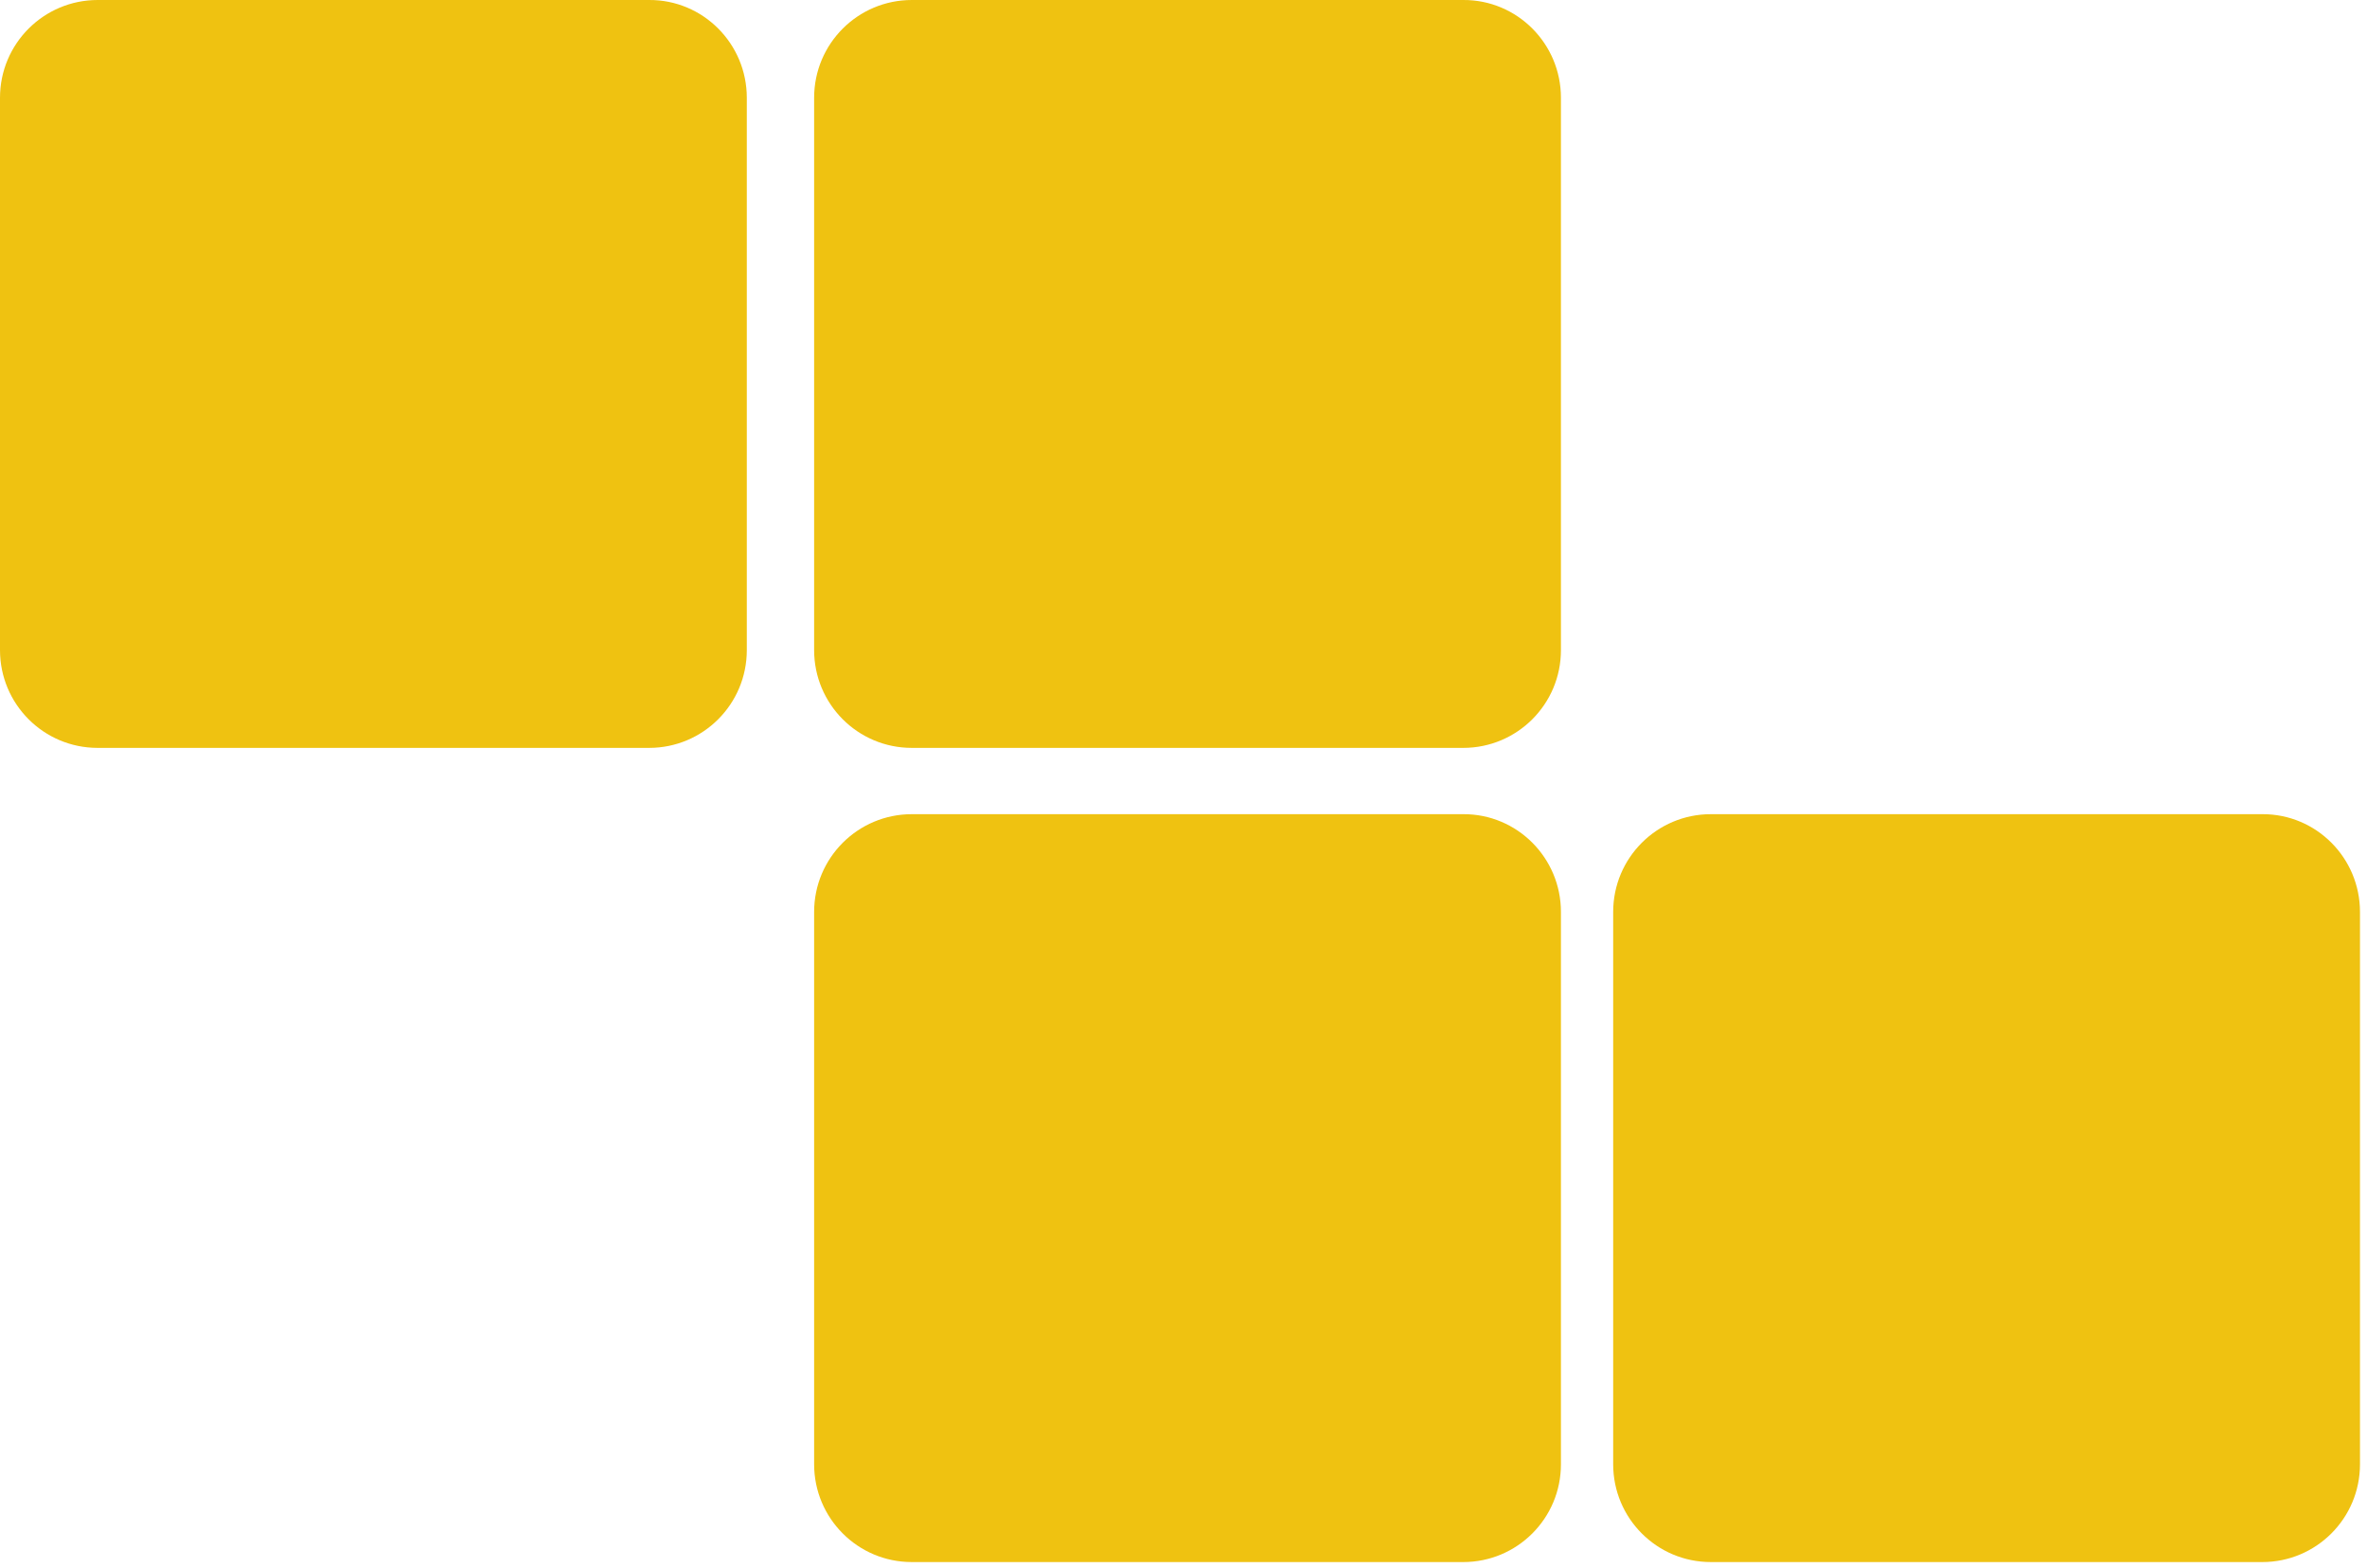
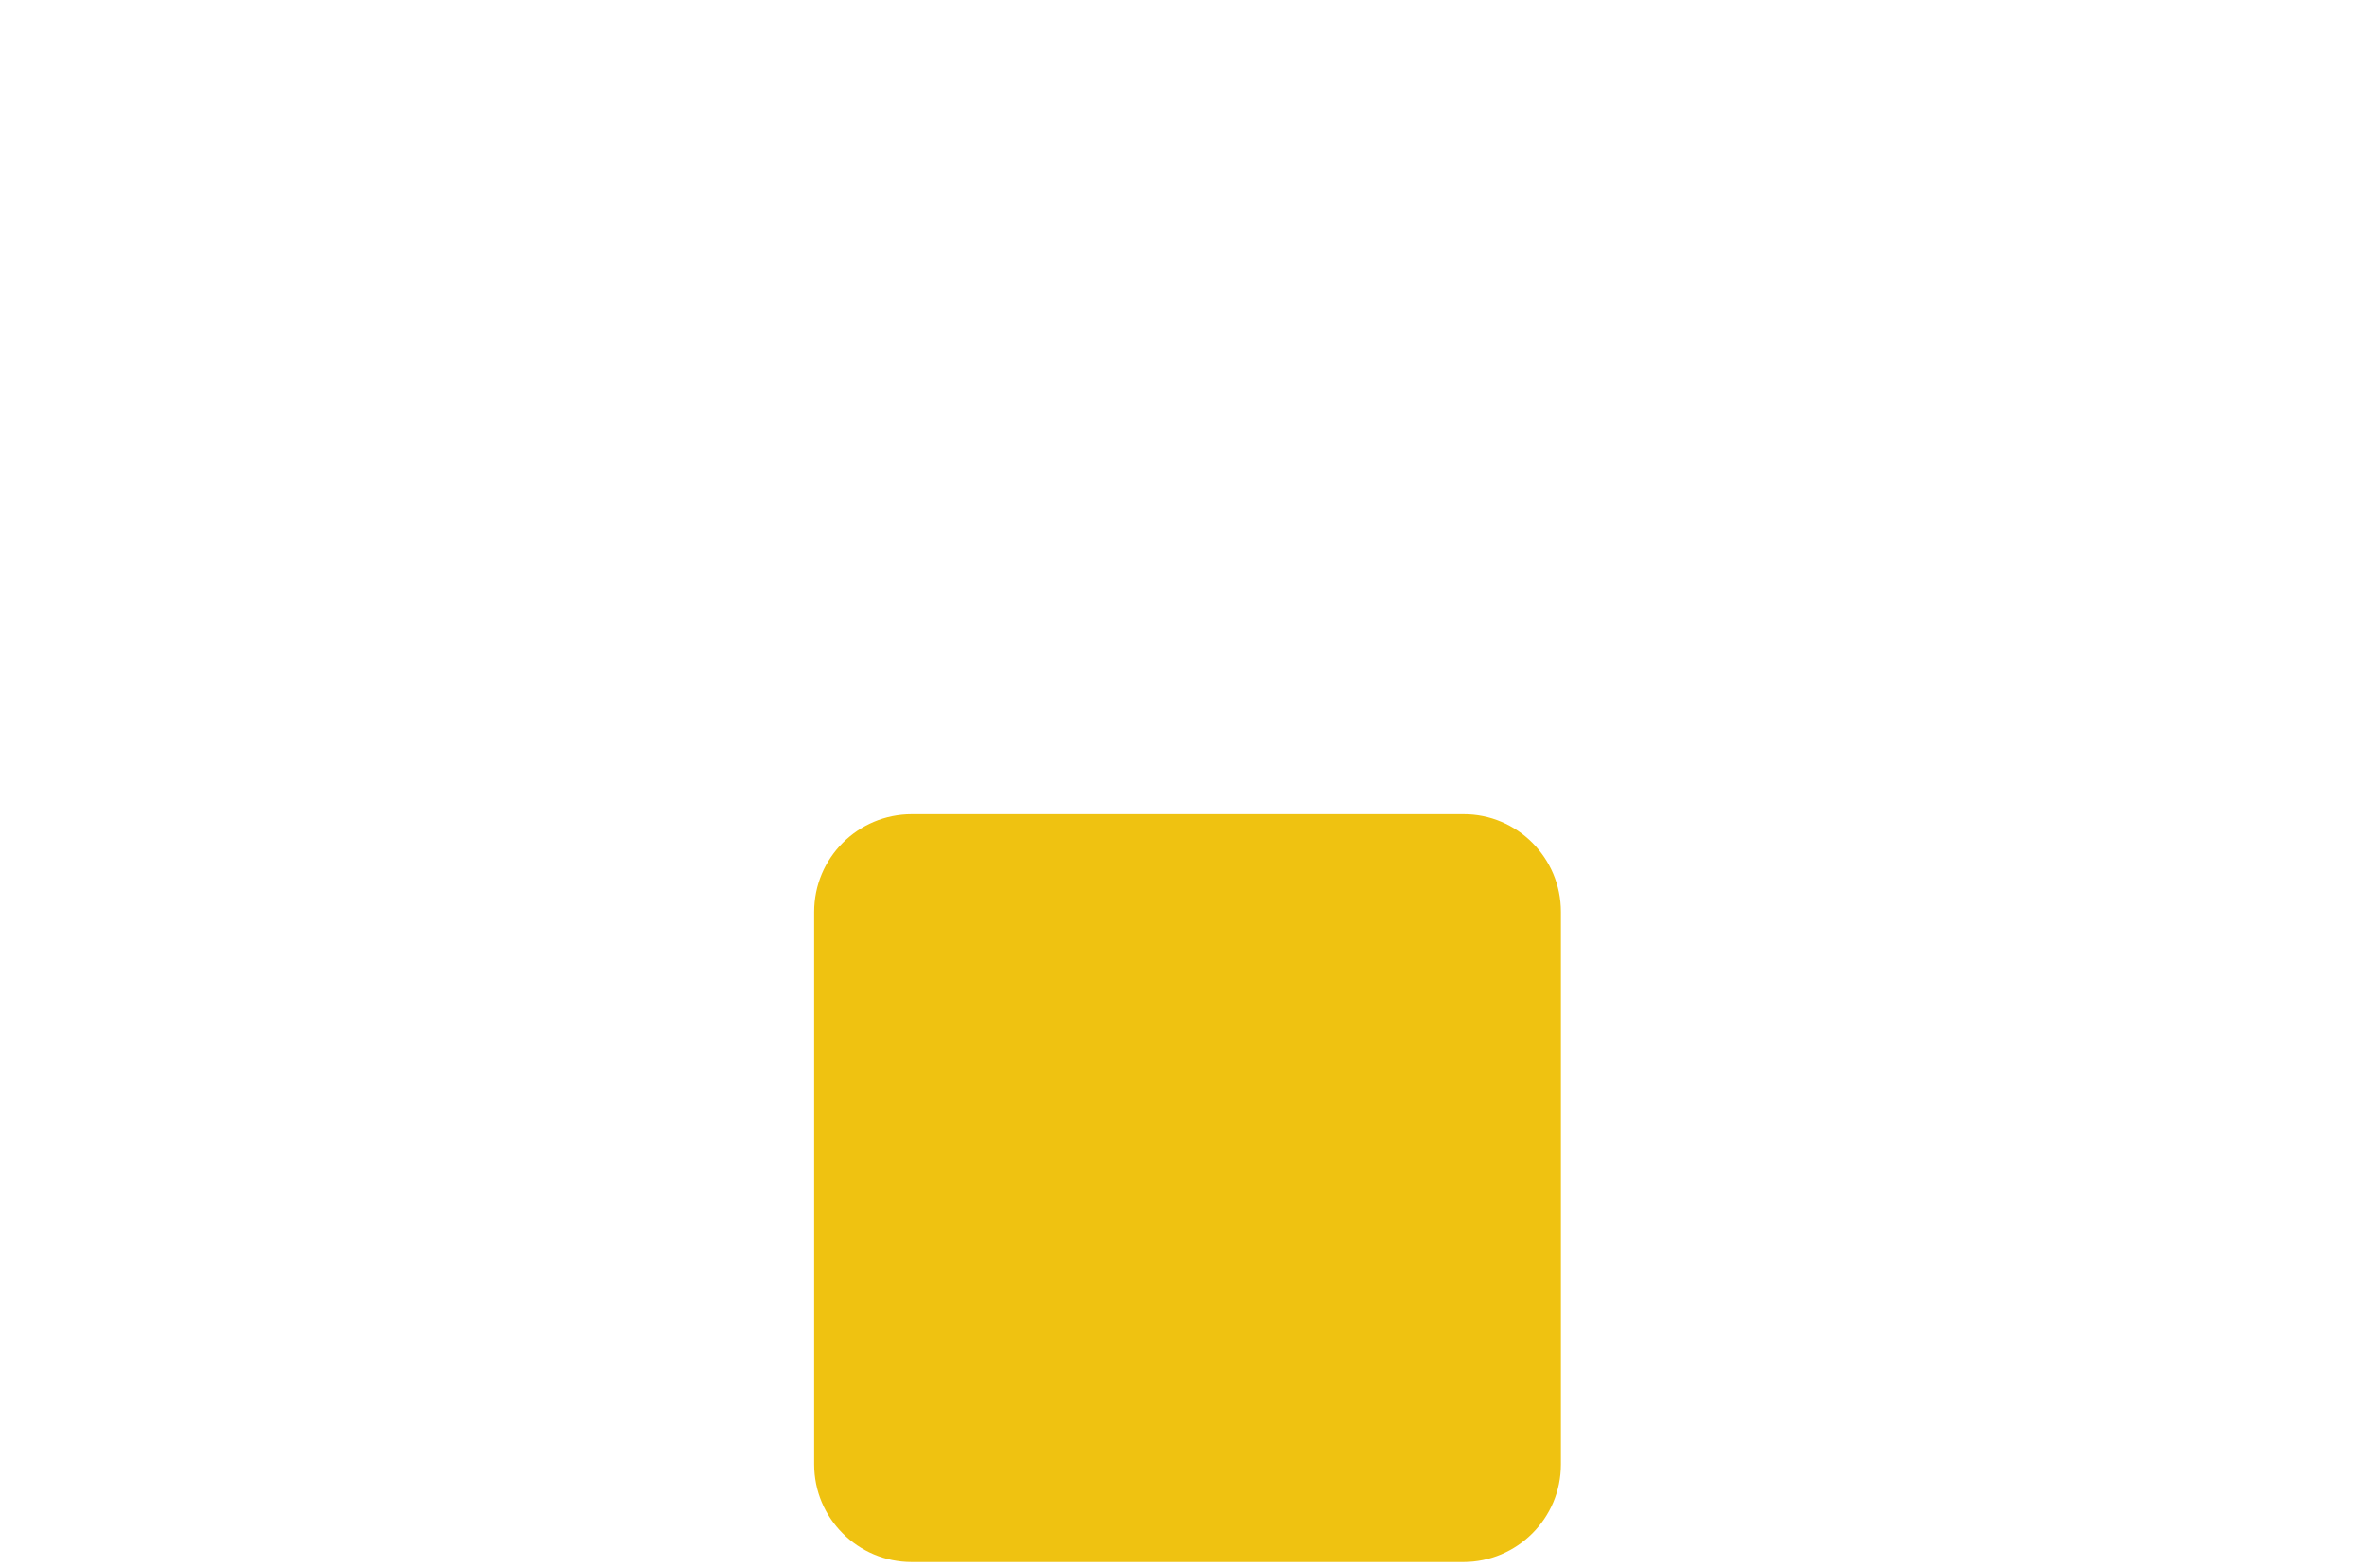
<svg xmlns="http://www.w3.org/2000/svg" width="157" height="104" viewBox="0 0 157 104" fill="none">
-   <path d="M103.535 6.486L103.535 43.117C103.535 46.71 100.627 49.603 97.058 49.603L60.477 49.603C56.889 49.603 54 46.692 54 43.117L54 6.486C54 2.893 56.907 8.90234e-05 60.477 8.88673e-05L97.058 8.72683e-05C100.627 -0.018 103.535 2.893 103.535 6.486Z" fill="#EFC211" />
-   <path d="M156.535 60.486L156.535 97.117C156.535 100.71 153.627 103.603 150.058 103.603L113.477 103.603C109.889 103.603 107 100.692 107 97.117L107 60.486C107 56.893 109.907 54 113.477 54L150.058 54C153.627 53.982 156.535 56.893 156.535 60.486Z" fill="#EFC211" />
-   <path d="M49.535 6.486L49.535 43.117C49.535 46.71 46.627 49.603 43.058 49.603L6.477 49.603C2.889 49.603 0 46.692 0 43.117L0 6.486C0 2.893 2.907 8.90234e-05 6.477 8.88673e-05L43.058 8.72683e-05C46.627 -0.018 49.535 2.893 49.535 6.486Z" fill="#EFC211" />
  <path d="M103.535 60.486L103.535 97.117C103.535 100.71 100.627 103.603 97.058 103.603L60.477 103.603C56.889 103.603 54 100.692 54 97.117L54 60.486C54 56.893 56.907 54 60.477 54L97.058 54C100.627 53.982 103.535 56.893 103.535 60.486Z" fill="#EFC211" />
</svg>